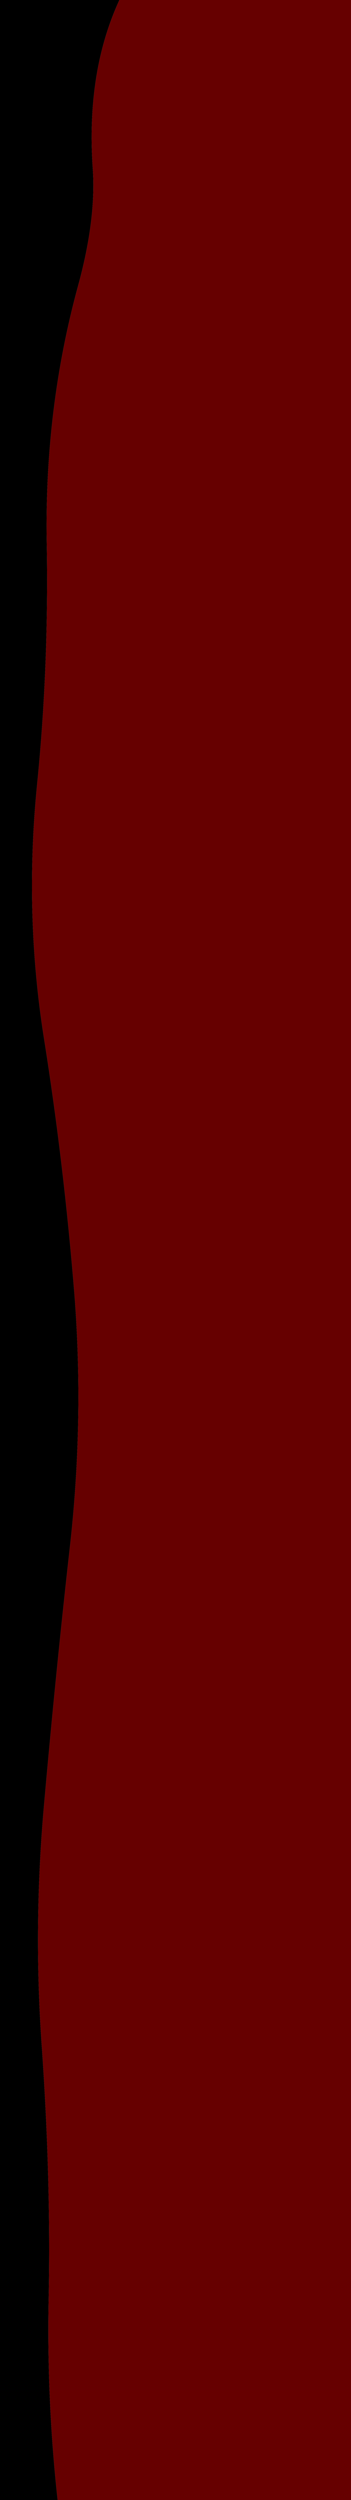
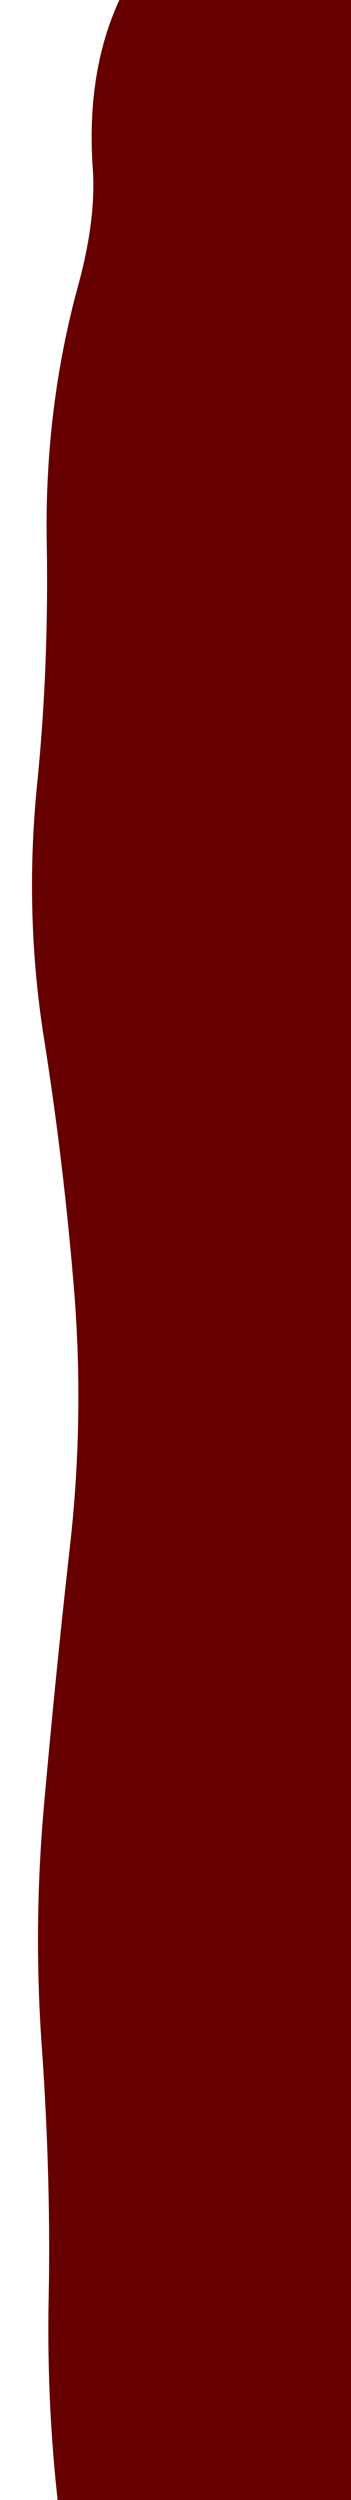
<svg xmlns="http://www.w3.org/2000/svg" version="1.1" width="53px" height="377px">
  <g transform="translate(26.5,187.5)">
    <path d="M -17.8 189.5 Q -19.464 174.44 -19.15 158.95 Q -18.8 140.85 -20.2 121 Q -21.5 102.6 -19.8 84.1 Q -18.05 64.45 -15.95 45.8 Q -13.8 26.75 -15.25 7.85 Q -16.85 -12 -19.85 -30.85 Q -22.85 -49.7 -20.9 -69.2 Q -19.1 -87.05 -19.45 -106 Q -19.75 -126 -14.7 -144.45 Q -11.95 -154.5 -12.5 -162.15 Q -13.487 -176.63 -8.475 -187.5 L 26.5 -187.5 L 26.5 189.5 Z" fill="#660000" />
-     <path d="M -8.475 -187.5 Q -13.487 -176.63 -12.5 -162.15 Q -11.95 -154.5 -14.7 -144.45 Q -19.75 -126 -19.45 -106 Q -19.1 -87.05 -20.9 -69.2 Q -22.85 -49.7 -19.85 -30.85 Q -16.85 -12 -15.25 7.85 Q -13.8 26.75 -15.95 45.8 Q -18.05 64.45 -19.8 84.1 Q -21.5 102.6 -20.2 121 Q -18.8 140.85 -19.15 158.95 Q -19.464 174.44 -17.8 189.5 L -26.5 189.5 L -26.5 -187.5 Z" fill="#000000" />
  </g>
</svg>